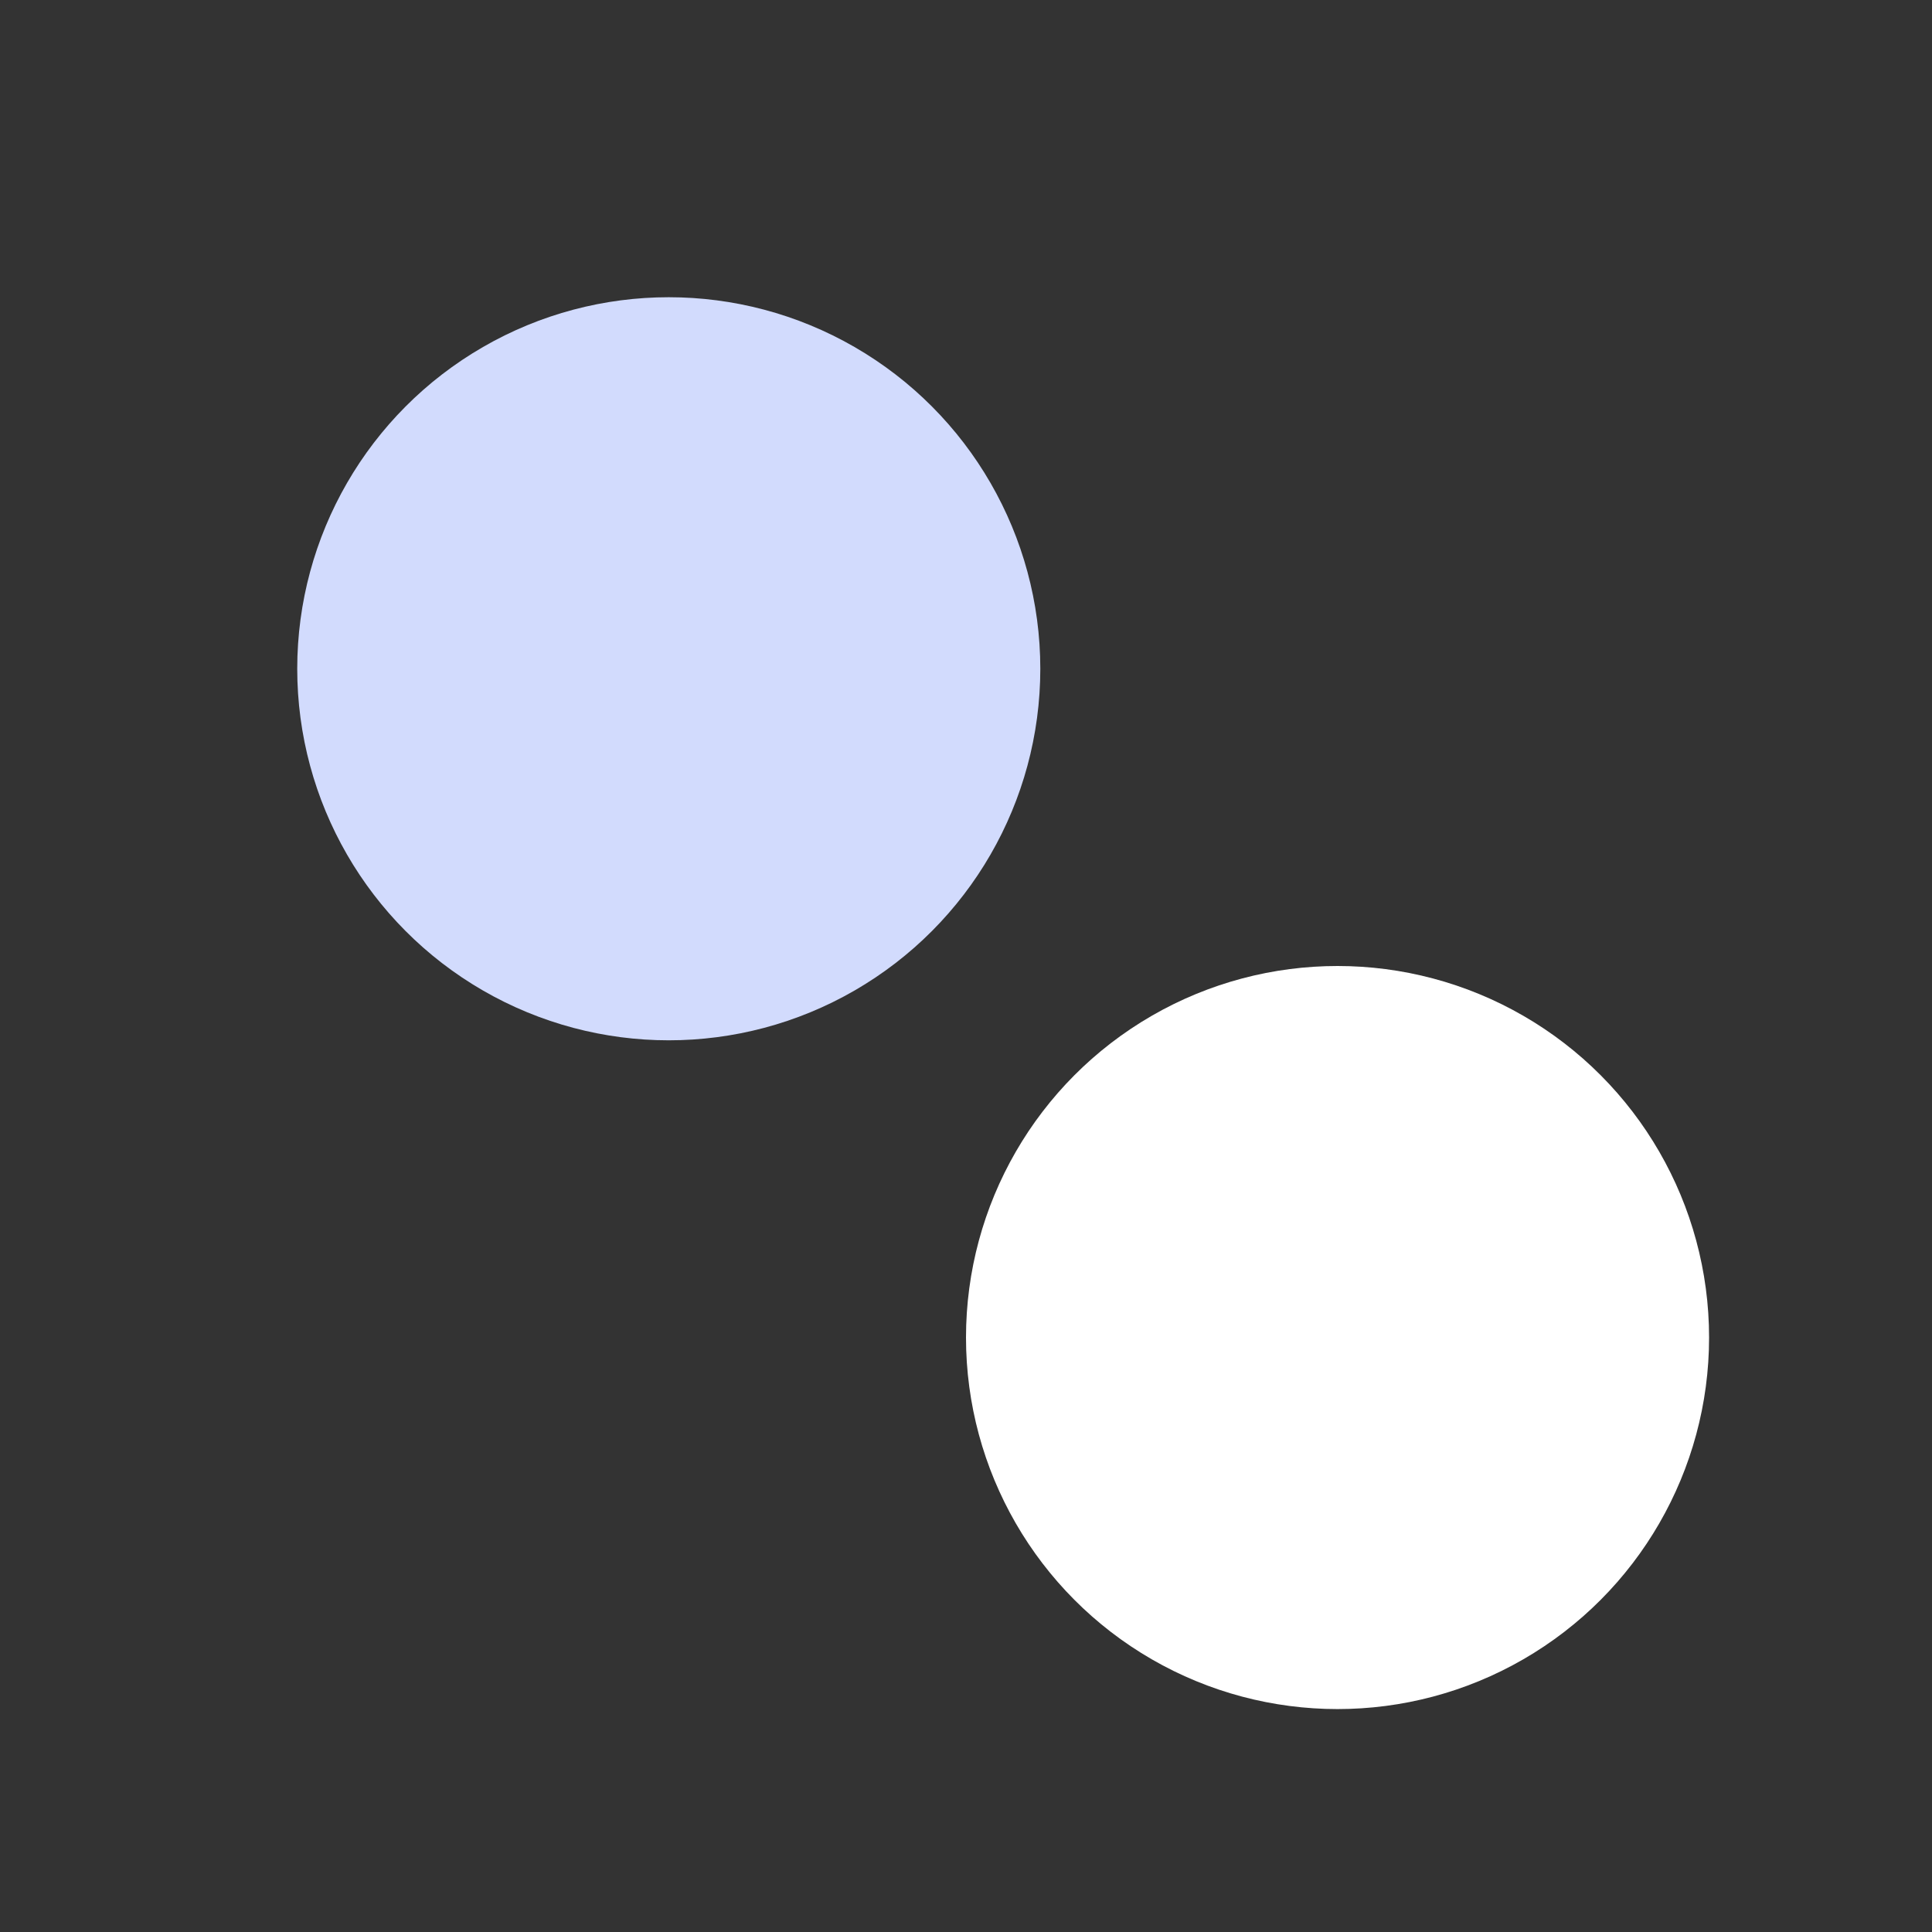
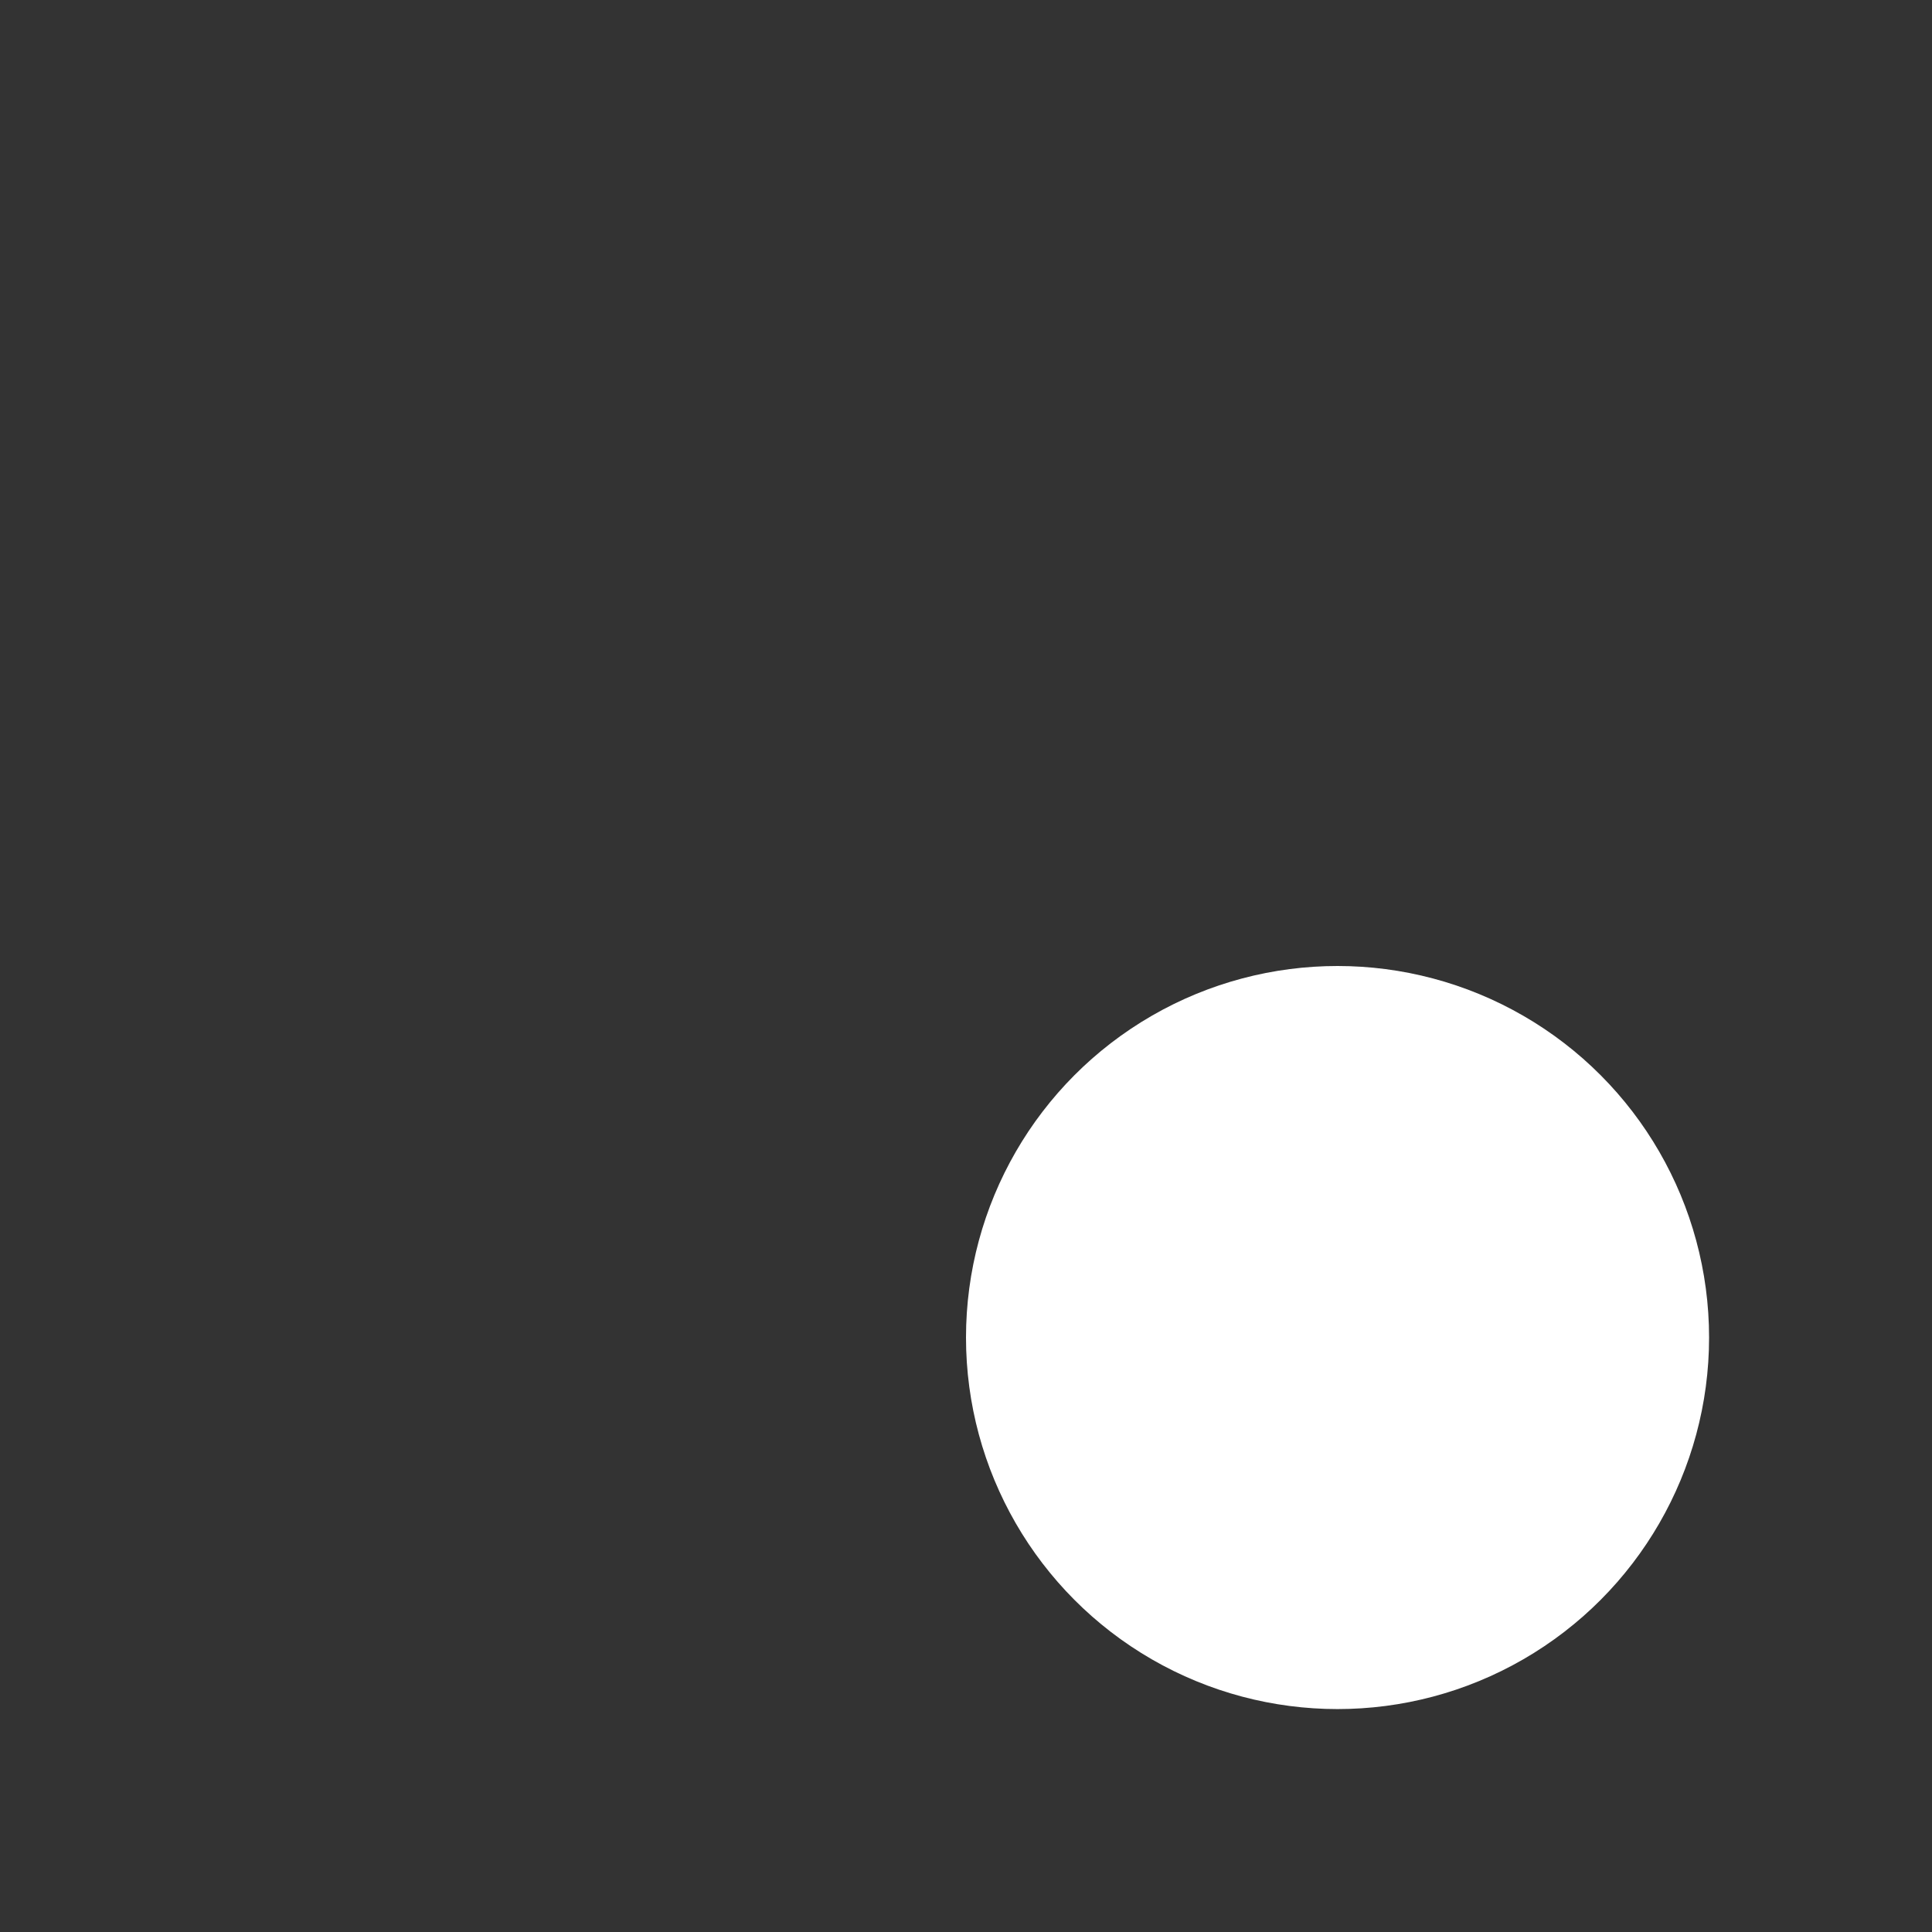
<svg xmlns="http://www.w3.org/2000/svg" width="26" height="26" viewBox="0 0 26 26" fill="none">
  <rect x="0" y="0" width="26" height="26" fill="#333333" stroke="none" />
-   <circle cx="9" cy="9" r="5" fill="#D2DBFD" />
  <circle cx="18" cy="18" r="5" fill="white" />
</svg>